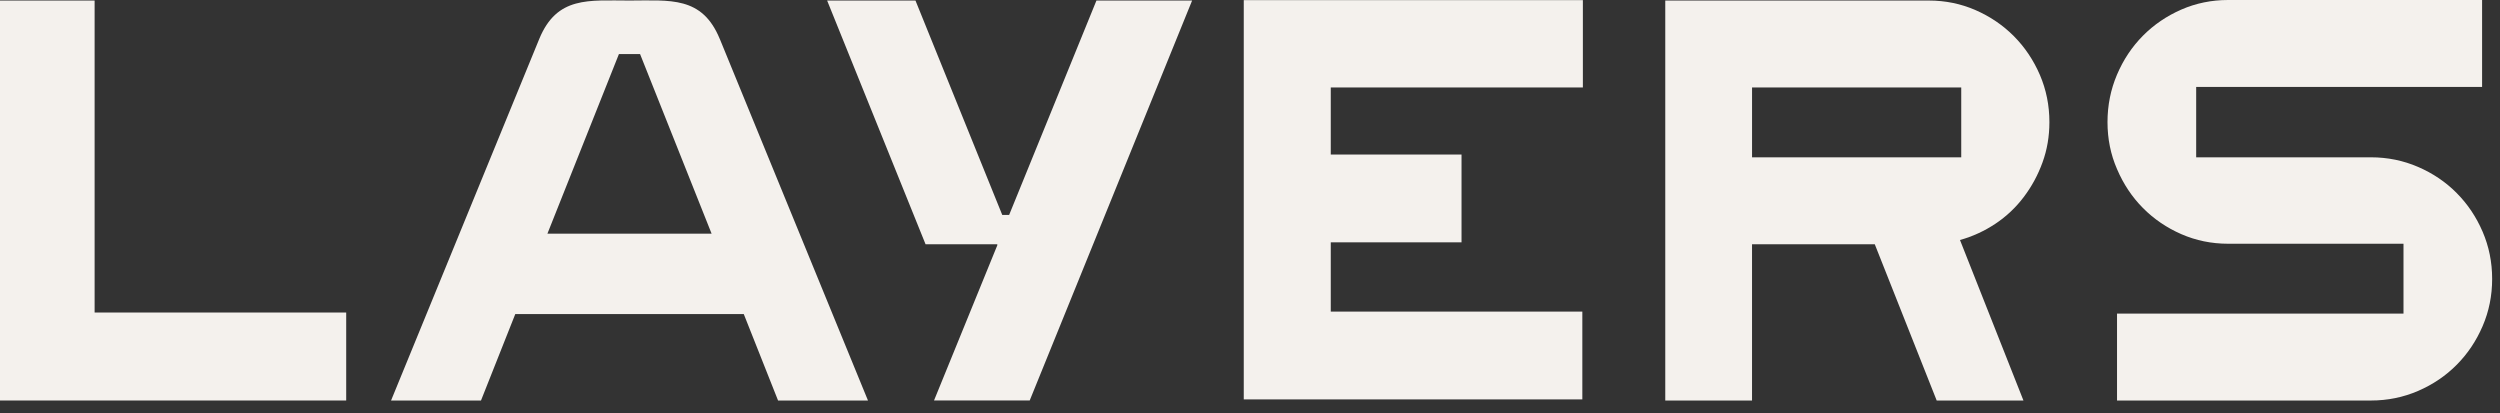
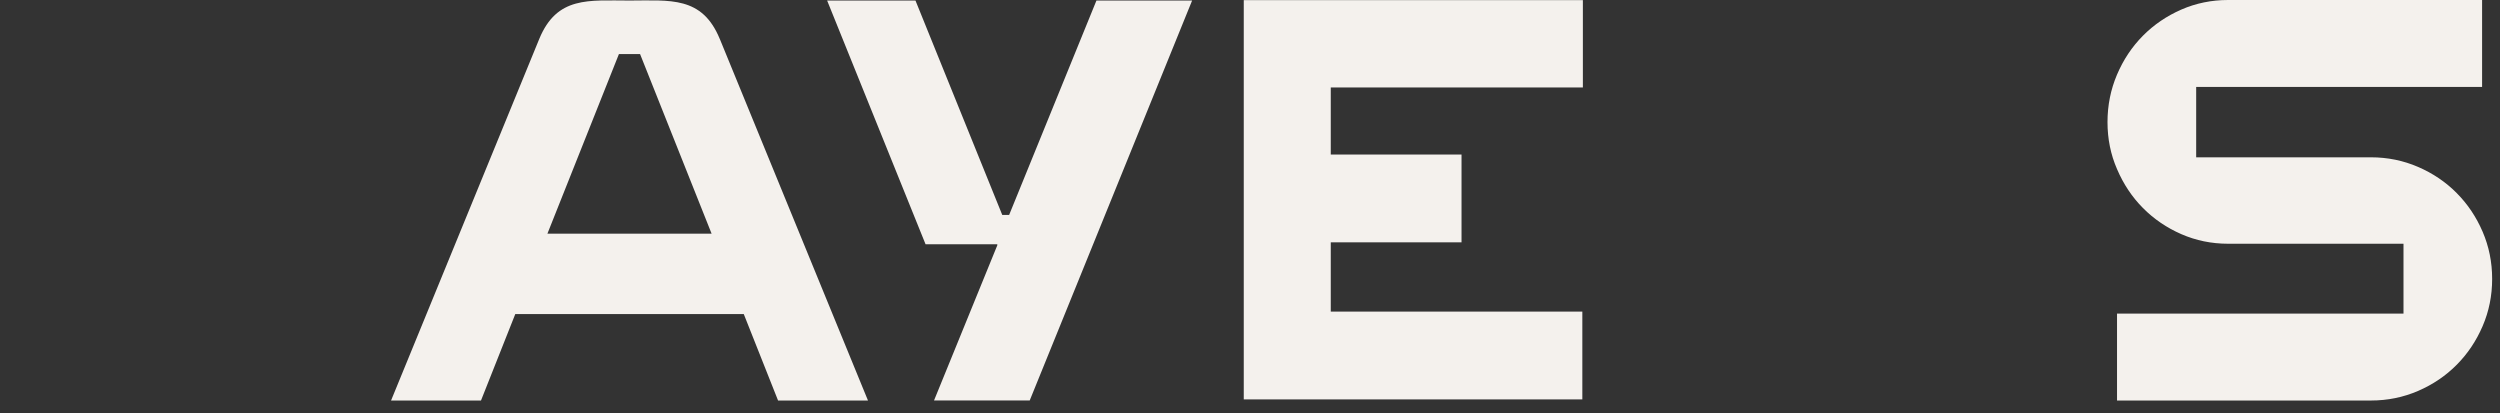
<svg xmlns="http://www.w3.org/2000/svg" fill="none" viewBox="0 0 121 20" height="20" width="121">
  <rect x="0" y="0" width="121" height="20" fill="#333333" stroke="none" />
-   <path fill="#F4F1ED" d="M4.58 15.126H16.756V19.384H0V0.026H4.579V15.126H4.58Z" />
  <path fill="#F4F1ED" d="M49.837 19.384H45.206L48.279 11.848L48.254 11.822H44.797L40.033 0.026H44.309L48.509 10.403H48.842L53.068 0.026H57.698L49.837 19.385V19.384Z" />
-   <path fill="#F4F1ED" d="M80.599 19.384V0.026H93.352C94.155 0.026 94.91 0.181 95.619 0.491C96.327 0.8 96.946 1.222 97.476 1.755C98.005 2.289 98.423 2.913 98.731 3.627C99.038 4.342 99.191 5.103 99.191 5.912C99.191 6.6 99.08 7.25 98.858 7.86C98.636 8.472 98.333 9.031 97.948 9.538C97.564 10.046 97.108 10.476 96.578 10.829C96.049 11.181 95.477 11.445 94.863 11.616L97.935 19.385H93.736L90.739 11.822H84.798V19.385H80.598L80.599 19.384ZM94.924 7.614V4.233H84.799V7.614H94.924Z" />
  <path fill="#F4F1ED" d="M102.463 8.182C102.156 7.476 102.003 6.72 102.003 5.911C102.003 5.102 102.156 4.336 102.463 3.613C102.77 2.891 103.189 2.263 103.718 1.729C104.247 1.196 104.866 0.774 105.575 0.464C106.283 0.155 107.039 0 107.842 0H120.133V4.207H106.295V7.614H114.756C115.558 7.614 116.318 7.769 117.035 8.079C117.752 8.388 118.375 8.81 118.904 9.344C119.434 9.877 119.852 10.501 120.159 11.215C120.466 11.93 120.62 12.691 120.62 13.5C120.62 14.309 120.466 15.071 120.159 15.784C119.852 16.499 119.434 17.123 118.904 17.656C118.375 18.19 117.752 18.611 117.035 18.921C116.319 19.23 115.558 19.385 114.756 19.385H102.464V15.178H116.329V11.797H107.843C107.04 11.797 106.284 11.642 105.576 11.333C104.867 11.023 104.248 10.602 103.719 10.068C103.19 9.535 102.772 8.907 102.464 8.184L102.463 8.182Z" />
  <path fill="#F4F1ED" d="M34.836 1.883C33.98 -0.197 32.434 0.025 30.468 0.026C28.502 0.026 26.957 -0.197 26.1 1.884C25.242 3.967 18.927 19.385 18.927 19.385H23.28L24.939 15.202H35.999L37.658 19.385H42.01C42.01 19.385 35.695 3.967 34.838 1.884L34.836 1.883ZM26.494 11.311L29.956 2.616H30.979L34.442 11.311H26.494Z" />
  <path fill="#F4F1ED" d="M60.198 19.332V0.008H76.611V4.233H64.409V7.48H70.738V11.73H64.409V15.08H76.585V19.331H60.197L60.198 19.332Z" />
</svg>